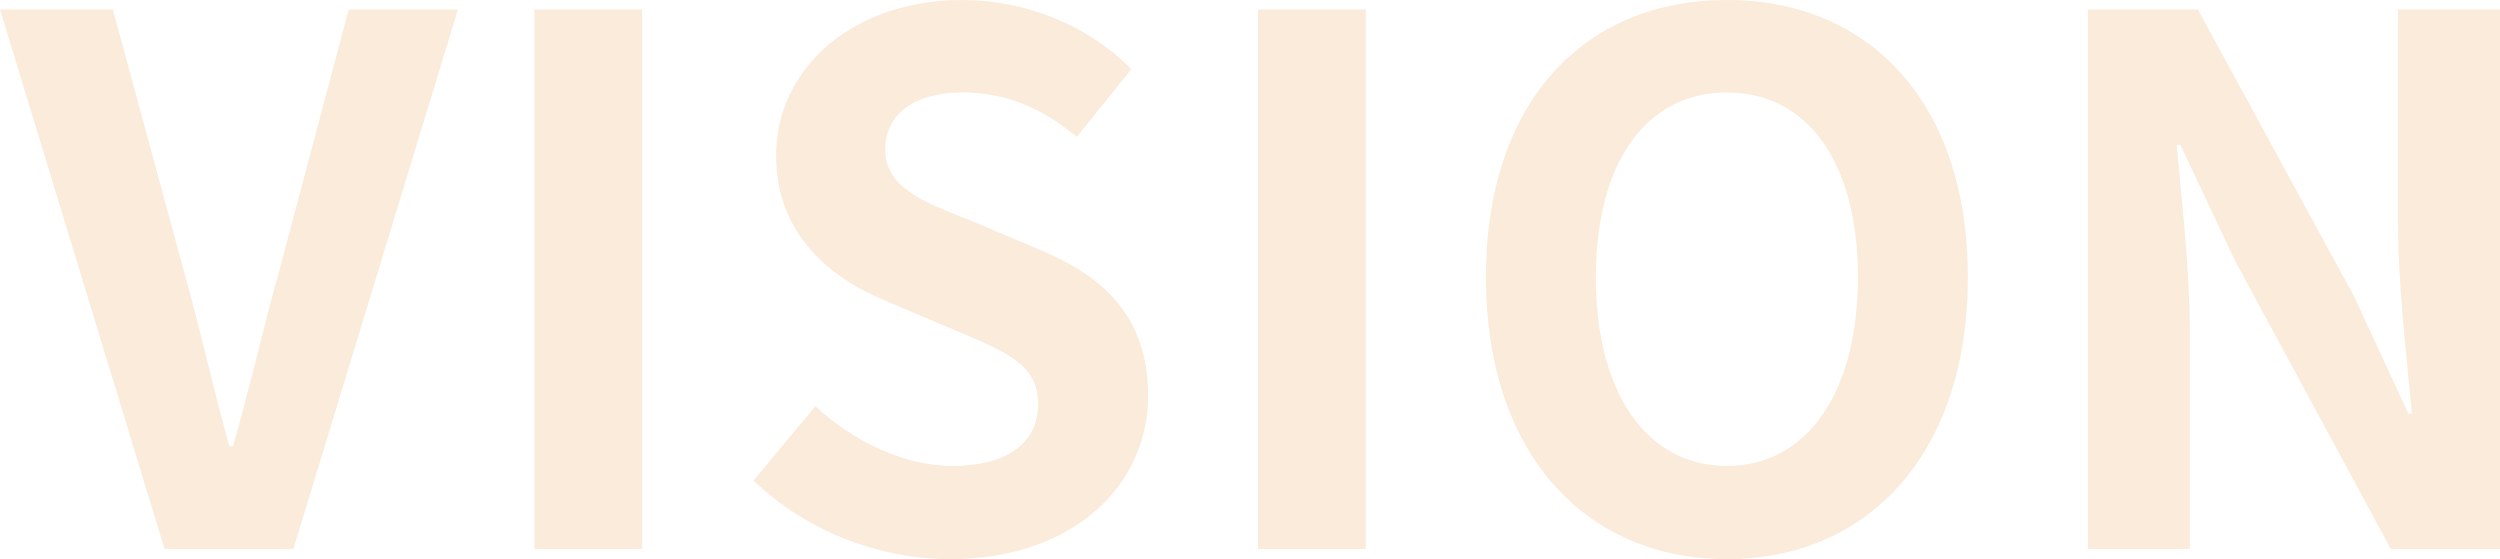
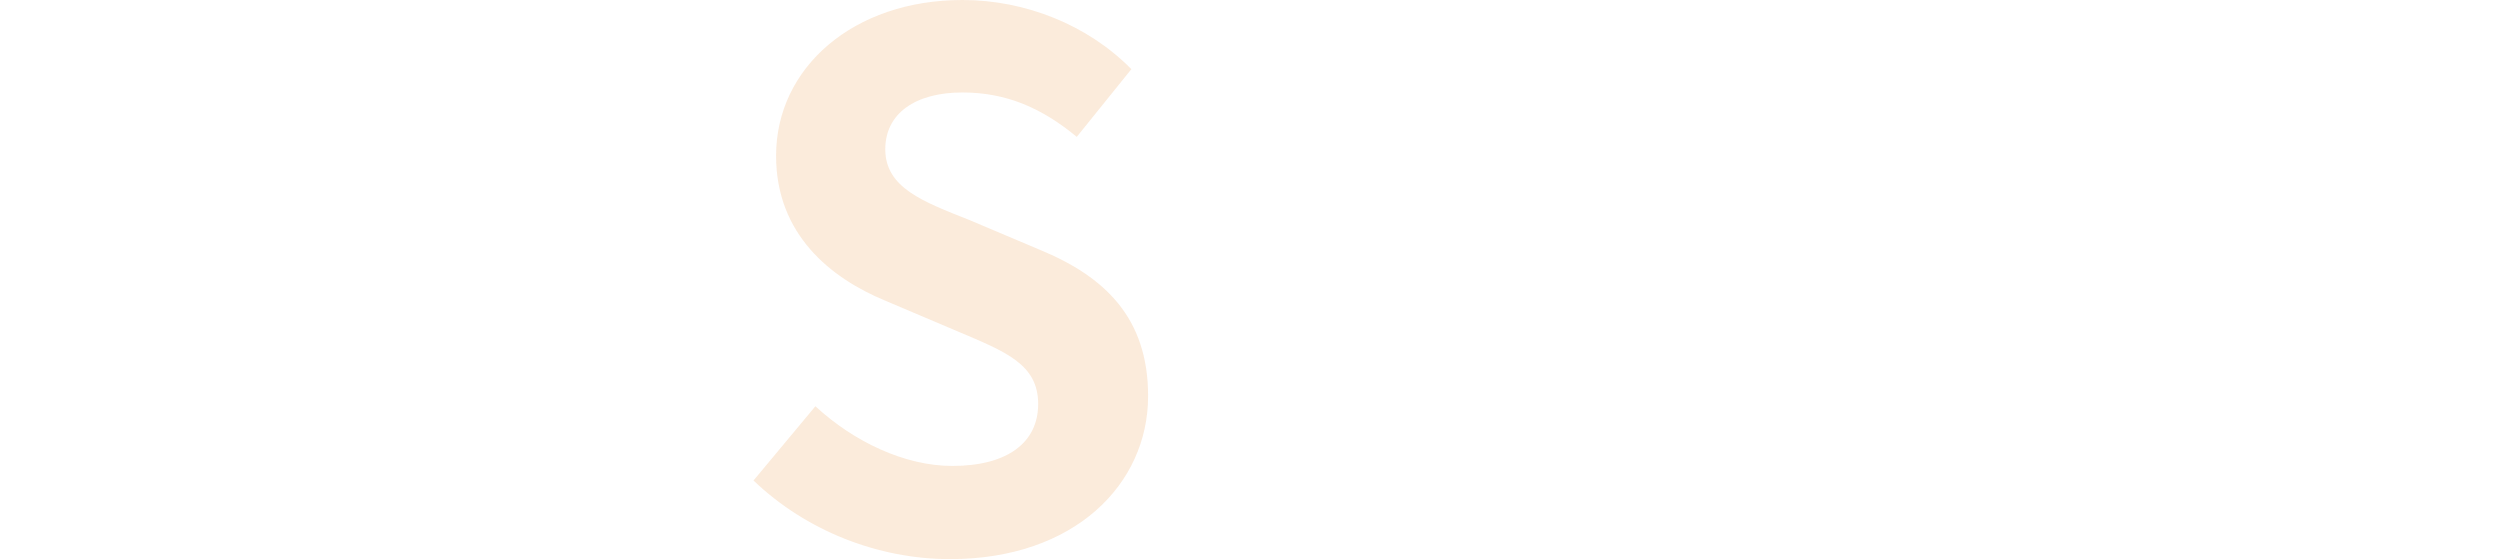
<svg xmlns="http://www.w3.org/2000/svg" id="_イヤー_2" viewBox="0 0 412.07 92.16">
  <defs>
    <style>.cls-1{opacity:.15;}.cls-2{fill:#e3770e;}</style>
  </defs>
  <g id="_イヤー_1-2">
    <g class="cls-1">
-       <path class="cls-2" d="M0,1.56H18.6l11.76,43.32c2.76,9.84,4.68,18.72,7.44,28.68h.6c2.88-9.96,4.8-18.84,7.56-28.68L57.48,1.56h18l-27.12,88.92H27.12L0,1.56Z" />
-       <path class="cls-2" d="M88.08,1.56h17.76V90.48h-17.76V1.56Z" />
      <path class="cls-2" d="M124.2,79.2l10.2-12.24c6.36,5.88,14.76,9.84,22.56,9.84,9.24,0,14.16-3.96,14.16-10.2,0-6.6-5.4-8.64-13.32-12l-11.88-5.04c-9-3.72-18-10.92-18-23.88,0-14.52,12.72-25.68,30.72-25.68,10.32,0,20.64,4.08,27.84,11.4l-9,11.16c-5.64-4.68-11.52-7.32-18.84-7.32-7.8,0-12.72,3.48-12.72,9.36,0,6.36,6.24,8.64,13.8,11.64l11.64,4.92c10.8,4.44,17.88,11.28,17.88,24.12,0,14.52-12.12,26.88-32.64,26.88-11.88,0-23.76-4.68-32.4-12.96Z" />
-       <path class="cls-2" d="M207.36,1.56h17.76V90.48h-17.76V1.56Z" />
-       <path class="cls-2" d="M244.92,45.72c0-28.92,16.2-45.72,39.72-45.72s39.72,16.92,39.72,45.72-16.2,46.44-39.72,46.44-39.72-17.64-39.72-46.44Zm61.32,0c0-19.08-8.4-30.48-21.6-30.48s-21.6,11.4-21.6,30.48,8.4,31.08,21.6,31.08,21.6-12.12,21.6-31.08Z" />
-       <path class="cls-2" d="M344.15,1.56h18.12l25.8,47.4,8.88,19.2h.6c-.84-9.24-2.28-21-2.28-31.08V1.56h16.8V90.48h-18l-25.68-47.52-9-19.08h-.6c.84,9.6,2.16,20.76,2.16,30.96v35.64h-16.8V1.56Z" />
    </g>
  </g>
</svg>